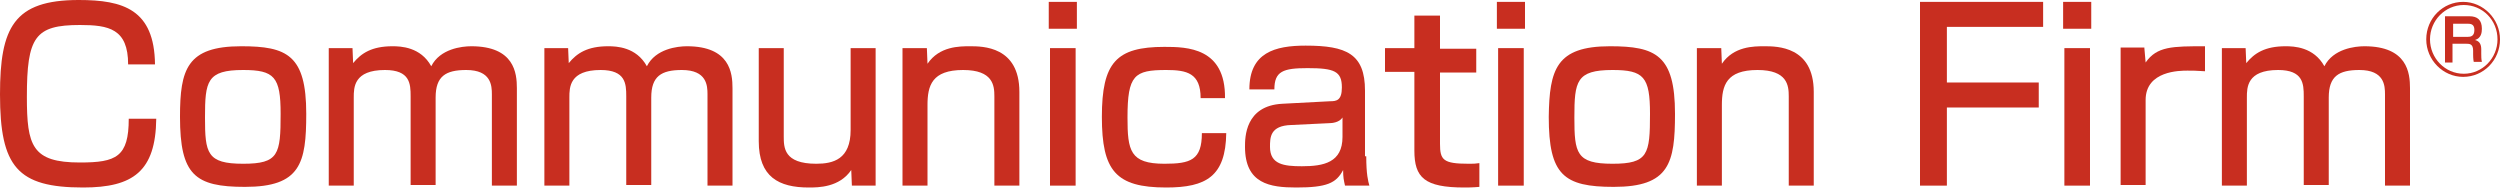
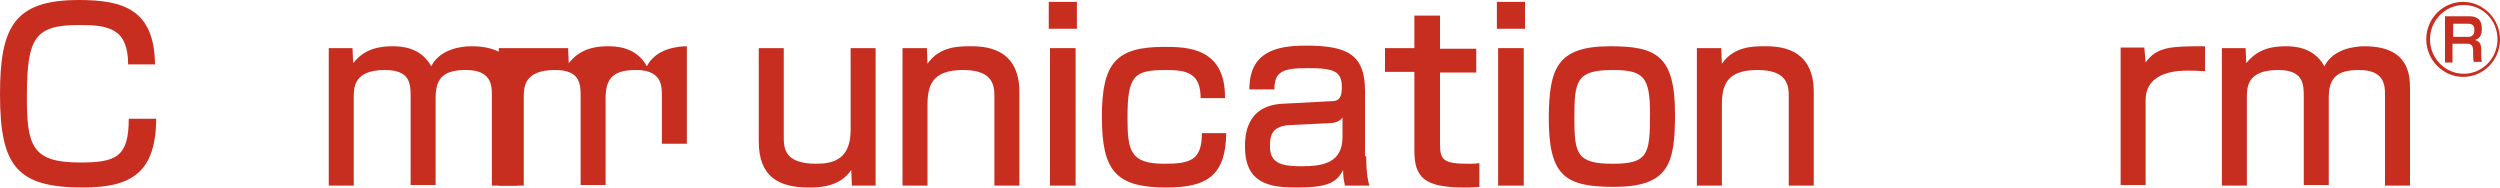
<svg xmlns="http://www.w3.org/2000/svg" version="1.1" id="レイヤー_1" x="0px" y="0px" viewBox="0 0 400 30" style="enable-background:new 0 0 400 30;" xml:space="preserve">
  <style type="text/css">
	.st0{fill:#C82E20;}
</style>
  <g>
    <path class="st0" d="M20.5,10.3c0-5.7-3.1-6.3-7.7-6.3C5.6,4,4.3,5.9,4.3,15.5c0,7.8,0.8,10.5,8.5,10.5c5.8,0,7.8-0.9,7.8-7H25   c-0.1,8.4-3.7,11-11.7,11C2.8,30,0,26.7,0,15.1C0,4.4,2.2,0,12.6,0c7.1,0,12.1,1.5,12.2,10.3H20.5z" />
-     <path class="st0" d="M38.6,7.4c7.3,0,10.4,1.4,10.4,10.8c0,7.9-0.9,11.7-9.8,11.7c-8,0-10.4-1.9-10.4-11.2   C28.8,11.1,29.9,7.4,38.6,7.4z M38.9,26.2c5.7,0,6-1.5,6-8c0-5.9-1-7-6-7c-5.8,0-6.1,1.8-6.1,7.6C32.8,24.5,33.1,26.2,38.9,26.2z" />
    <path class="st0" d="M56.4,7.7l0.1,2.4c1.3-1.6,3-2.7,6.3-2.7c1.3,0,4.5,0.1,6.2,3.2c1.4-2.8,4.9-3.2,6.4-3.2   c6.9,0,7.3,4.3,7.3,6.7v15.6h-4V15.1c0-1.4-0.1-3.9-4.1-3.9c-3.3,0-4.9,1-4.9,4.4v14h-4V15.4c0-2-0.1-4.2-4.1-4.2c-5,0-5,2.8-5,4.4   v14.1h-4v-22H56.4z" />
-     <path class="st0" d="M90.9,7.7l0.1,2.4c1.3-1.6,3-2.7,6.3-2.7c1.3,0,4.5,0.1,6.2,3.2c1.4-2.8,4.9-3.2,6.4-3.2   c6.9,0,7.3,4.3,7.3,6.7v15.6h-4V15.1c0-1.4-0.1-3.9-4.1-3.9c-3.3,0-4.9,1-4.9,4.4v14h-4V15.4c0-2-0.1-4.2-4.1-4.2c-5,0-5,2.8-5,4.4   v14.1h-4v-22H90.9z" />
+     <path class="st0" d="M90.9,7.7l0.1,2.4c1.3-1.6,3-2.7,6.3-2.7c1.3,0,4.5,0.1,6.2,3.2c1.4-2.8,4.9-3.2,6.4-3.2   v15.6h-4V15.1c0-1.4-0.1-3.9-4.1-3.9c-3.3,0-4.9,1-4.9,4.4v14h-4V15.4c0-2-0.1-4.2-4.1-4.2c-5,0-5,2.8-5,4.4   v14.1h-4v-22H90.9z" />
    <path class="st0" d="M136.3,29.7l-0.1-2.5c-1.9,2.8-5.3,2.8-6.8,2.8c-4.8,0-8-1.7-8-7.4V7.7h4v14.1c0,1.8,0,4.4,5.2,4.4   c2.7,0,5.5-0.7,5.5-5.4V7.7h4v22H136.3z" />
    <path class="st0" d="M148.3,7.7l0.1,2.5c1.9-2.8,5.1-2.8,6.8-2.8c2,0,7.9,0,7.9,7.3v15h-4V15.4c0-1.7-0.2-4.2-5-4.2   c-5,0-5.7,2.5-5.7,5.6v12.9h-4v-22H148.3z" />
    <path class="st0" d="M172.3,0.3v4.3h-4.5V0.3H172.3z M172.1,7.7v22H168v-22H172.1z" />
    <path class="st0" d="M196.2,21.3c-0.1,6.9-3.2,8.7-9.6,8.7c-8.1,0-10.3-2.7-10.3-11.3c0-8.7,2.3-11.2,10-11.2   c3.6,0,9.8,0.1,9.7,8.2h-3.9c0-4-2.2-4.5-5.5-4.5c-5.1,0-6.2,0.8-6.2,7.6c0,5.3,0.4,7.4,5.9,7.4c4.2,0,6-0.6,6-4.9H196.2z" />
    <path class="st0" d="M218.6,25c0,2.9,0.3,4,0.5,4.7h-3.9c-0.2-0.9-0.3-1.3-0.3-2.5c-1.1,2.1-2.6,2.8-7.5,2.8   c-4.2,0-8.2-0.6-8.2-6.5c0-1.5,0-6.6,6-6.9l7.6-0.4c1,0,1.9-0.1,1.9-2.2c0-2.6-1.2-3.1-5.5-3.1c-3.9,0-5.3,0.5-5.3,3.4h-4   c0-5.9,4.1-7,9-7c6.5,0,9.5,1.3,9.5,7.2V25z M214.8,18.8c-0.5,0.8-1.7,0.9-2,0.9l-6.2,0.3c-3.4,0.1-3.4,2-3.4,3.5   c0,2.8,2.2,3.1,5.1,3.1c3.5,0,6.5-0.6,6.5-4.7V18.8z" />
    <path class="st0" d="M226.3,2.5h4.1v5.3h5.8v3.8h-5.8v11.4c0,2.6,0.5,3.2,4.6,3.2c0.8,0,1,0,1.7-0.1v3.8c-1.1,0.1-1.9,0.1-2.4,0.1   c-6.4,0-8-1.6-8-5.9V11.5h-4.7V7.7h4.7V2.5z" />
    <path class="st0" d="M244,0.3v4.3h-4.5V0.3H244z M243.8,7.7v22h-4.1v-22H243.8z" />
    <path class="st0" d="M257.6,7.4c7.3,0,10.4,1.4,10.4,10.8c0,7.9-0.9,11.7-9.8,11.7c-8,0-10.4-1.9-10.4-11.2   C247.9,11.1,249,7.4,257.6,7.4z M258,26.2c5.7,0,6-1.5,6-8c0-5.9-1-7-6-7c-5.8,0-6.1,1.8-6.1,7.6C251.9,24.5,252.2,26.2,258,26.2z" />
    <path class="st0" d="M275.4,7.7l0.1,2.5c1.9-2.8,5.1-2.8,6.8-2.8c2,0,7.9,0,7.9,7.3v15h-4V15.4c0-1.7-0.2-4.2-5-4.2   c-5,0-5.7,2.5-5.7,5.6v12.9h-4v-22H275.4z" />
-     <path class="st0" d="M326.9,0.3v4h-15.4v8.9h14.7v4h-14.7v12.5h-4.3V0.3H326.9z" />
-     <path class="st0" d="M334.6,0.3v4.3h-4.5V0.3H334.6z M334.4,7.7v22h-4.1v-22H334.4z" />
    <path class="st0" d="M343.1,7.7l0.2,2.3c1.8-2.6,4.3-2.6,9.5-2.6v4c-1.4-0.1-2-0.1-2.8-0.1c-1.2,0-6.7,0-6.7,4.7v13.6h-4v-22H343.1   z" />
    <path class="st0" d="M359.3,7.7l0.1,2.4c1.3-1.6,3-2.7,6.3-2.7c1.3,0,4.5,0.1,6.2,3.2c1.4-2.8,4.9-3.2,6.4-3.2   c6.9,0,7.3,4.3,7.3,6.7v15.6h-4V15.1c0-1.4-0.1-3.9-4.1-3.9c-3.3,0-4.9,1-4.9,4.4v14h-4V15.4c0-2-0.1-4.2-4.1-4.2c-5,0-5,2.8-5,4.4   v14.1h-4v-22H359.3z" />
    <path class="st0" d="M400,6.3c0,3.3-2.6,6-5.9,6c-3.2,0-5.9-2.7-5.9-6c0-3.4,2.7-6,5.9-6C397.3,0.3,400,3,400,6.3z M388.8,6.3   c0,3,2.4,5.5,5.4,5.5c3,0,5.4-2.5,5.4-5.5c0-3.1-2.4-5.5-5.4-5.5C391.2,0.8,388.8,3.3,388.8,6.3z M395.1,2.6c1.3,0,2,0.6,2,2   c0,0.6-0.1,1.5-1.1,1.8c0.8,0.2,1,0.8,1,1.5v0.7c0,0.4,0,0.9,0.1,1.3h-1.3c-0.1-0.4-0.1-1.1-0.1-1.2V8.1c0-1.1-0.6-1.1-1.1-1.1   h-2.2v3h-1.2V2.6H395.1z M392.5,3.8v2.1h2.3c0.5,0,1.1-0.1,1.1-1.1c0-0.8-0.4-1-1-1H392.5z" />
  </g>
</svg>